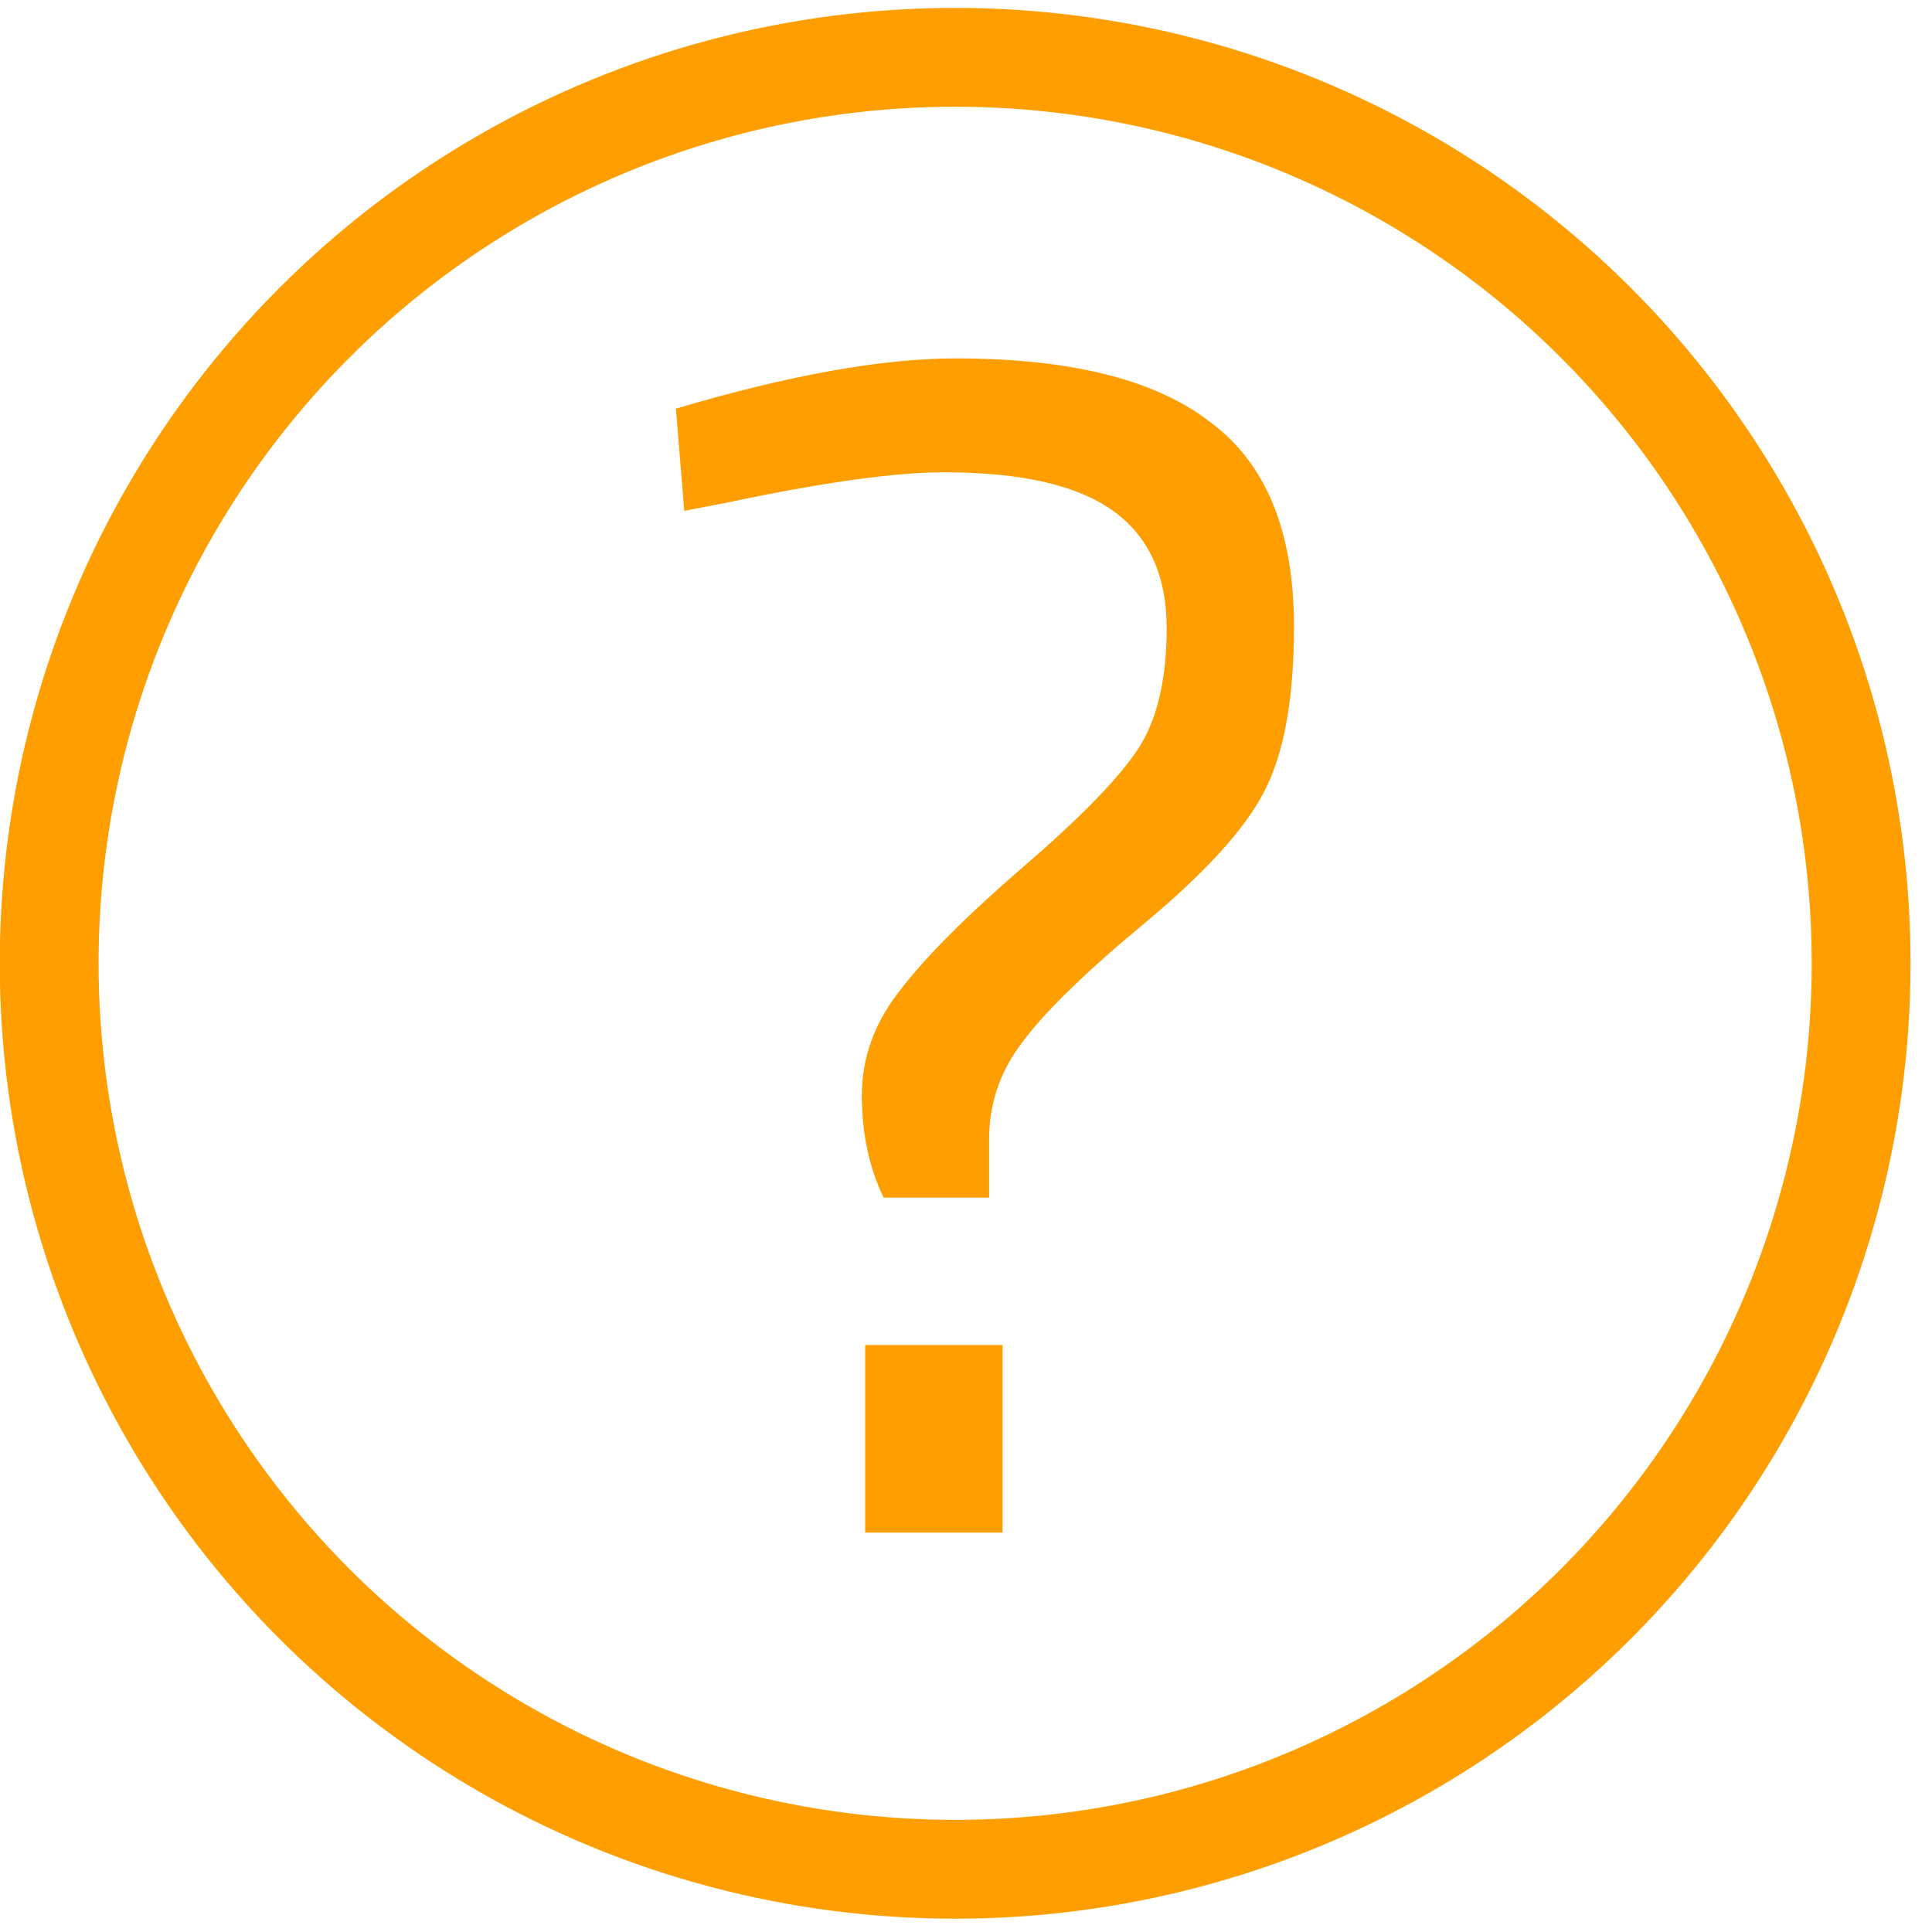
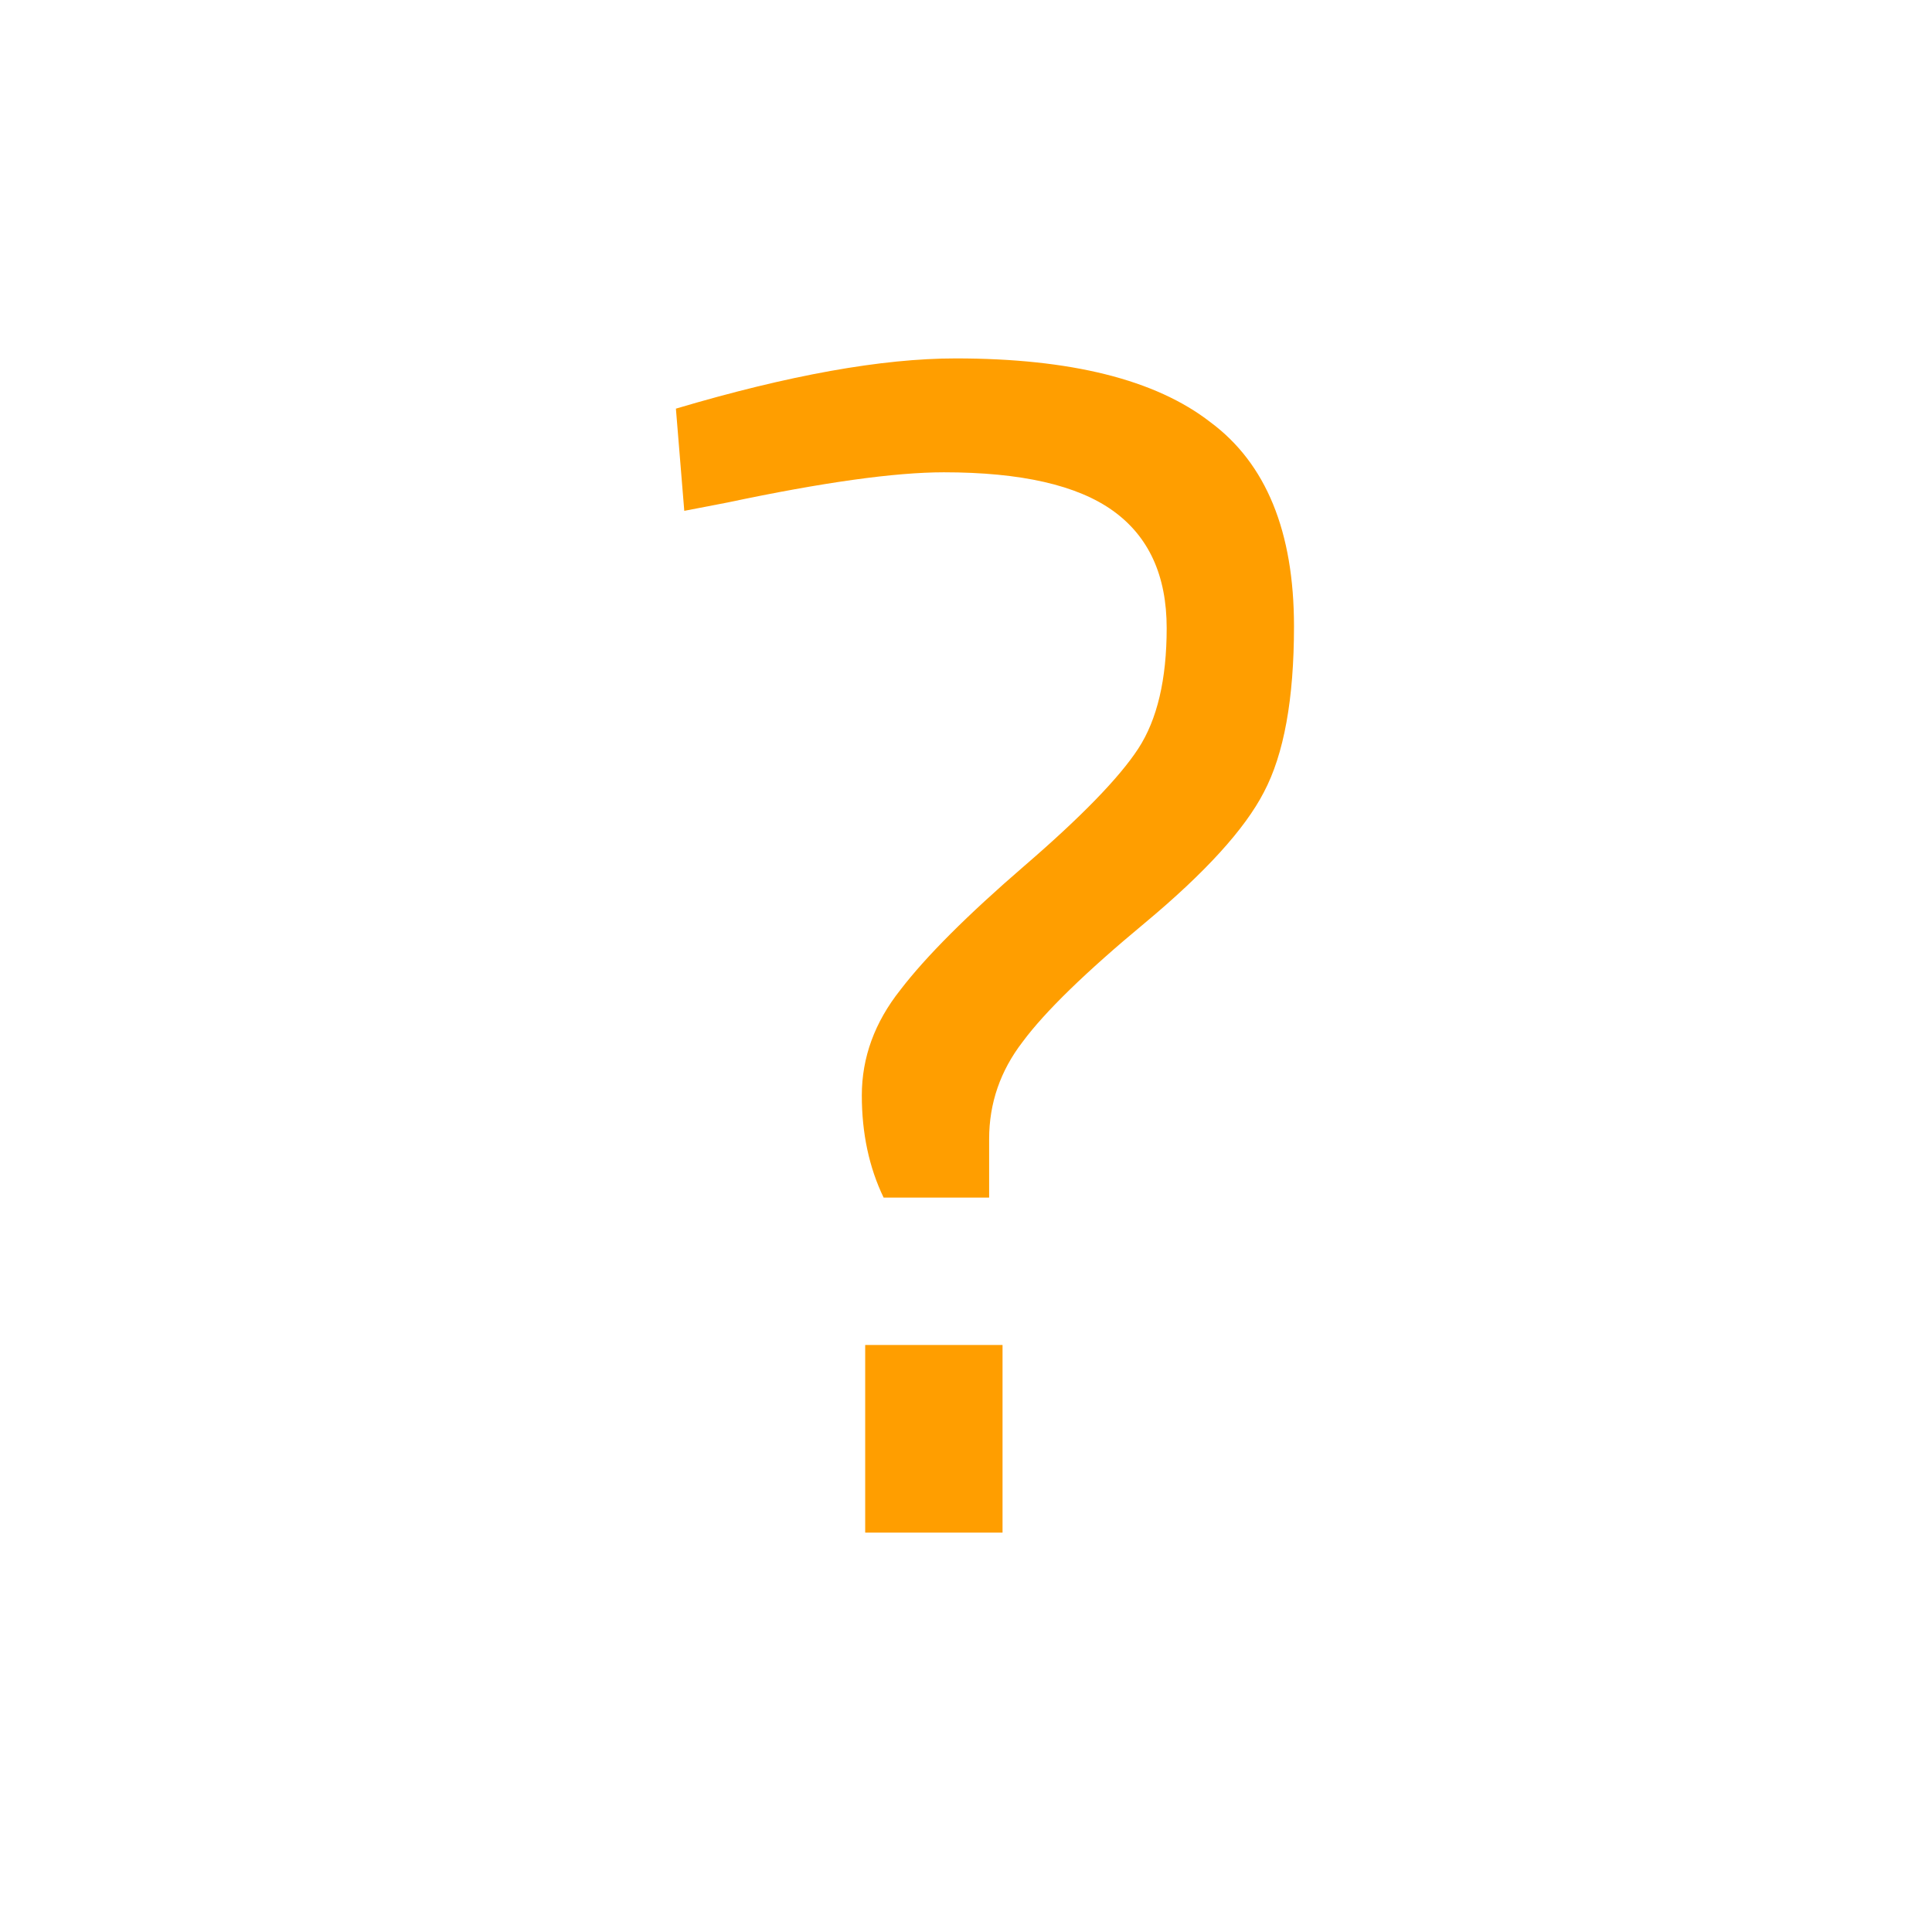
<svg xmlns="http://www.w3.org/2000/svg" width="78" height="78" viewBox="0 0 78 78" fill="none">
-   <circle cx="38.562" cy="38.891" r="36.577" stroke="#FF9E00" stroke-width="3.99" />
  <path d="M52.242 25.29C52.242 28.22 51.836 30.452 51.025 31.985C50.258 33.472 48.658 35.231 46.223 37.26C43.834 39.243 42.188 40.844 41.287 42.061C40.385 43.233 39.934 44.541 39.934 45.983V48.35H35.674C35.088 47.133 34.794 45.758 34.794 44.225C34.794 42.692 35.313 41.272 36.35 39.965C37.387 38.612 39.055 36.944 41.354 34.96C43.654 32.977 45.186 31.399 45.953 30.227C46.719 29.054 47.102 27.431 47.102 25.358C47.102 23.238 46.381 21.661 44.938 20.624C43.496 19.587 41.219 19.068 38.108 19.068C36.124 19.068 33.217 19.474 29.384 20.285L27.626 20.624L27.288 16.498C31.841 15.146 35.606 14.47 38.582 14.47C43.225 14.47 46.652 15.326 48.861 17.04C51.115 18.708 52.242 21.458 52.242 25.29ZM34.93 61.875V54.301H40.475V61.875H34.93Z" fill="#FF9E00" />
</svg>